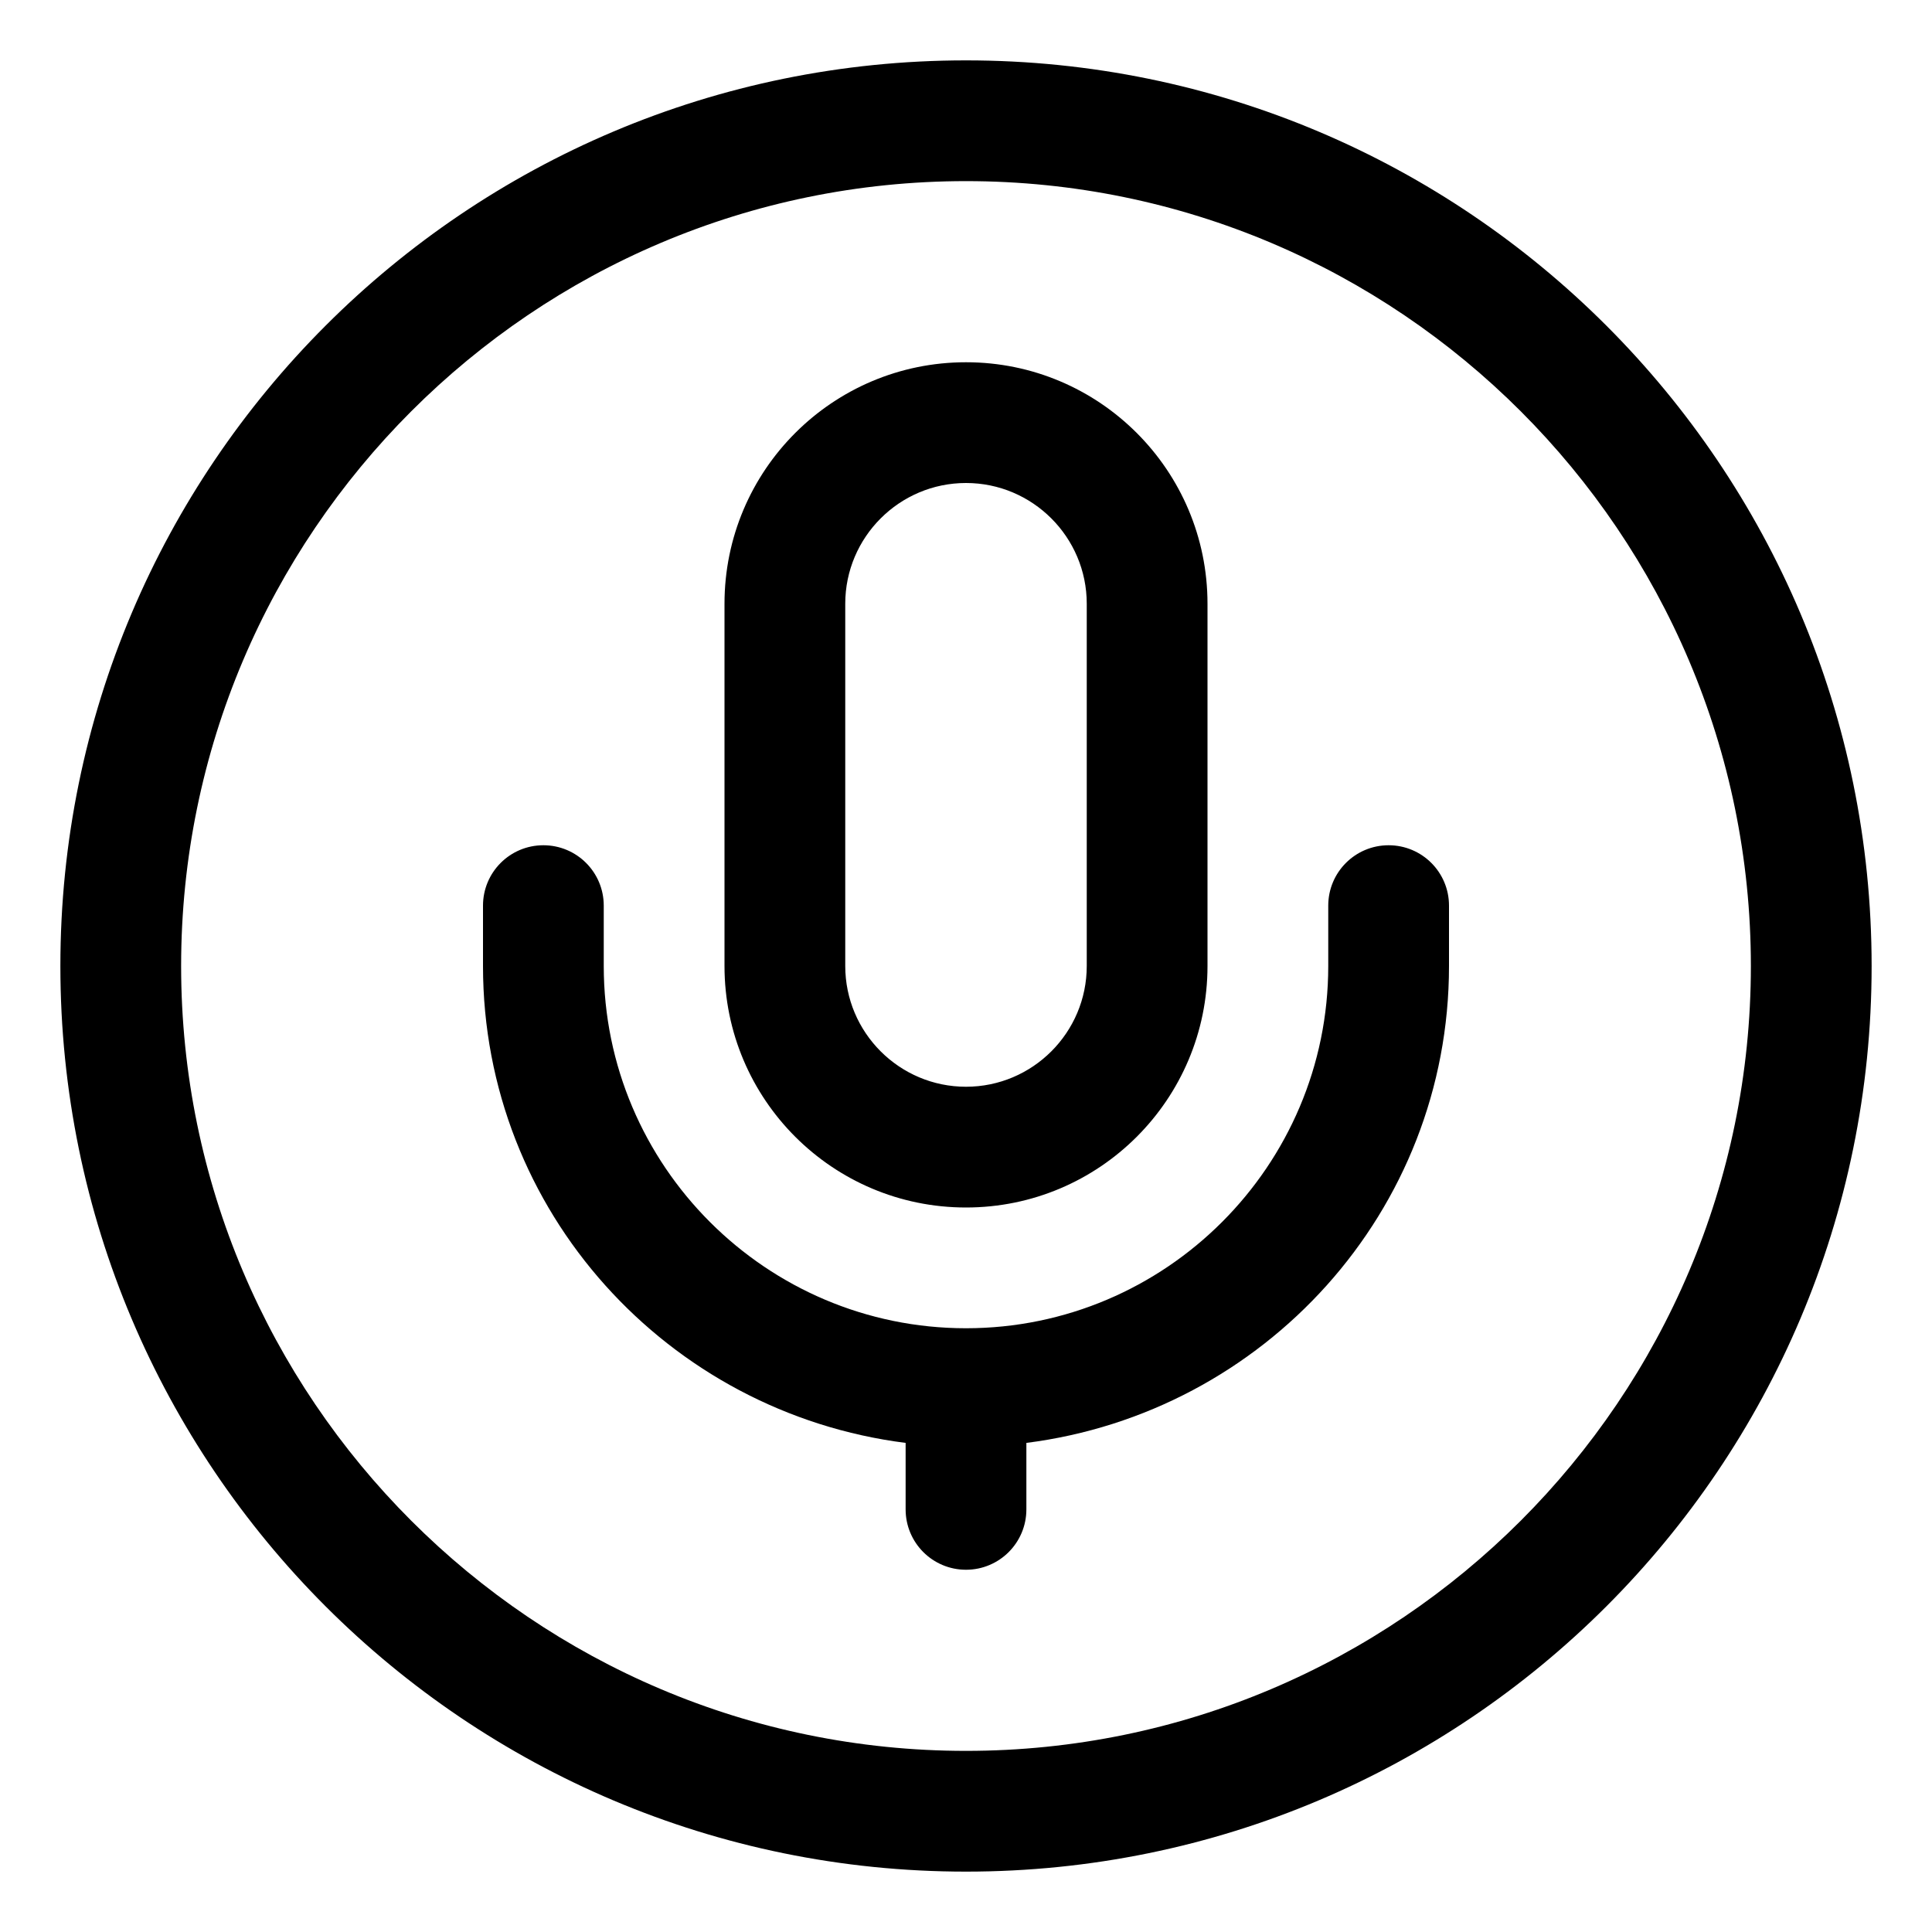
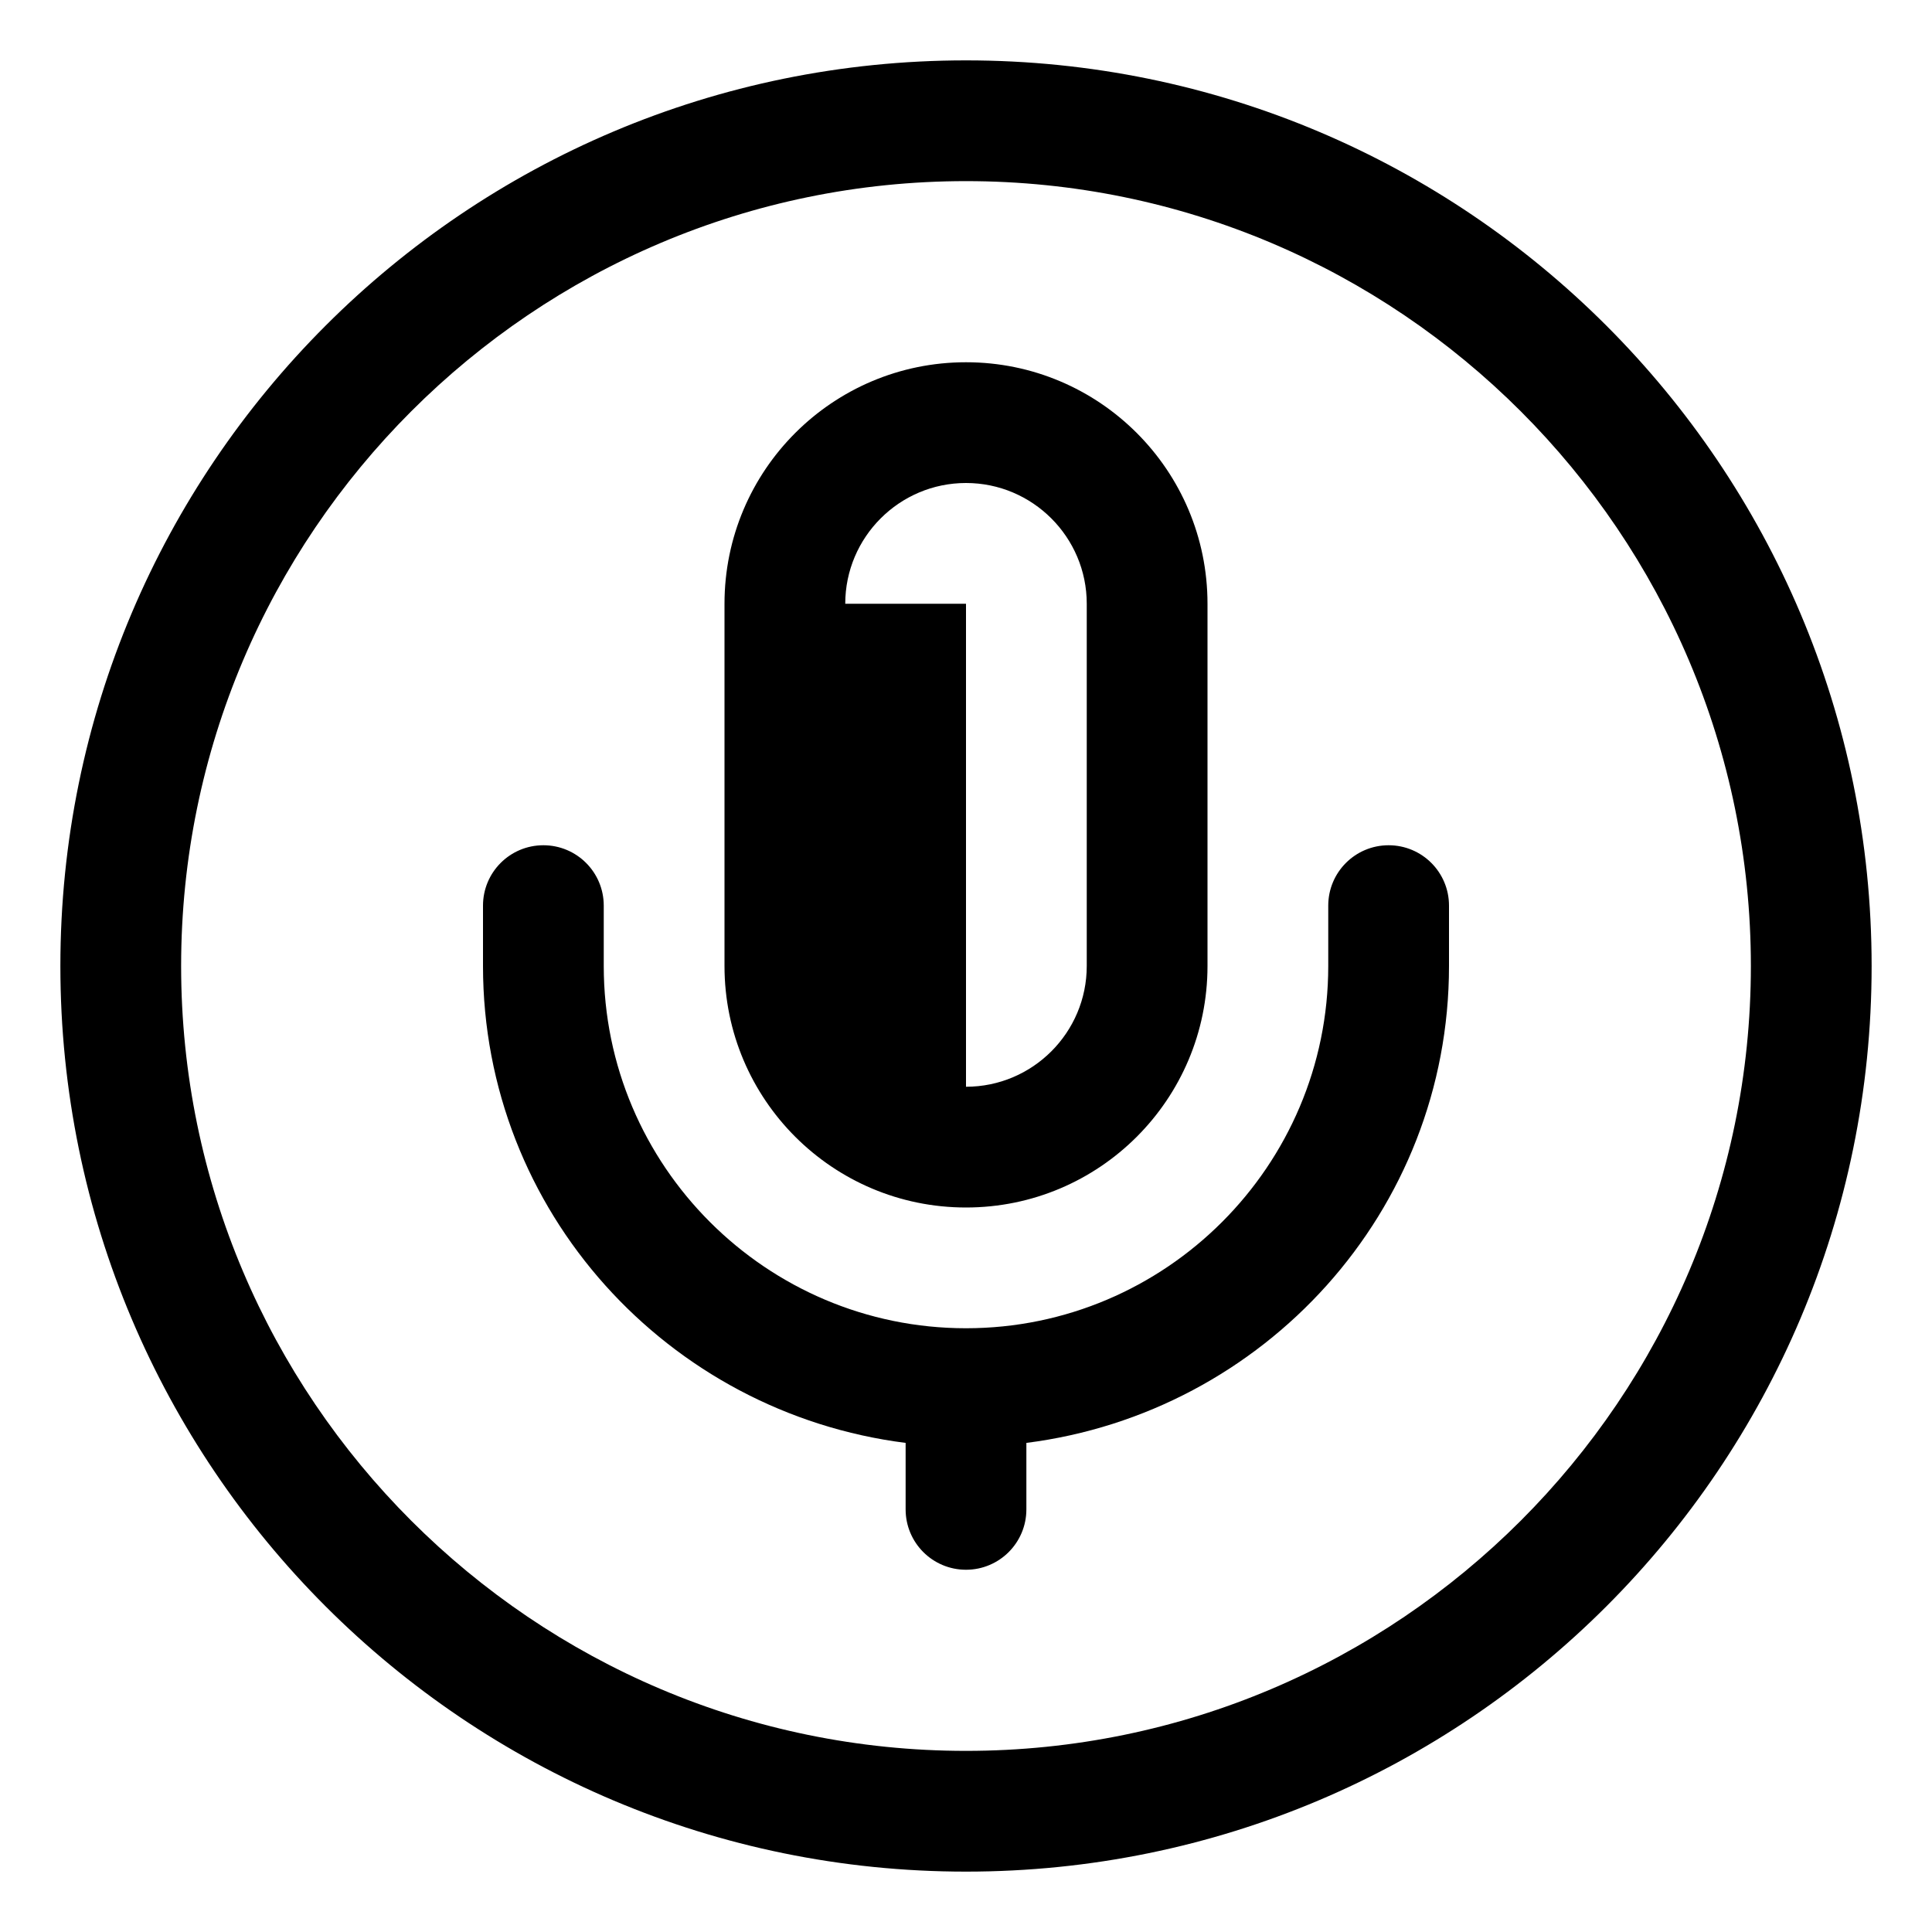
<svg xmlns="http://www.w3.org/2000/svg" viewBox="0 0 512 512">
-   <path d="M256 16C123.451 16 16 123.451 16 256S123.451 496 256 496S496 388.549 496 256S388.549 16 256 16ZM256 464C141.309 464 48 370.691 48 256S141.309 48 256 48S464 141.309 464 256S370.691 464 256 464ZM256 320C291.346 320 320 291.346 320 256V160C320 124.652 291.346 96 256 96S192 124.652 192 160V256C192 291.346 220.654 320 256 320ZM224 160C224 142.355 238.355 128 256 128S288 142.355 288 160V256C288 273.645 273.645 288 256 288S224 273.645 224 256V160ZM368 224C359.156 224 352 231.156 352 240V256C352 308.938 308.938 352 256 352S160 308.938 160 256V240C160 231.156 152.844 224 144 224S128 231.156 128 240V256C128 321.1 177.031 374.406 240 382.383V400C240 408.844 247.156 416 256 416S272 408.844 272 400V382.383C334.969 374.406 384 321.1 384 256V240C384 231.156 376.844 224 368 224Z" />
+   <path d="M256 16C123.451 16 16 123.451 16 256S123.451 496 256 496S496 388.549 496 256S388.549 16 256 16ZM256 464C141.309 464 48 370.691 48 256S141.309 48 256 48S464 141.309 464 256S370.691 464 256 464ZM256 320C291.346 320 320 291.346 320 256V160C320 124.652 291.346 96 256 96S192 124.652 192 160V256C192 291.346 220.654 320 256 320ZM224 160C224 142.355 238.355 128 256 128S288 142.355 288 160V256C288 273.645 273.645 288 256 288V160ZM368 224C359.156 224 352 231.156 352 240V256C352 308.938 308.938 352 256 352S160 308.938 160 256V240C160 231.156 152.844 224 144 224S128 231.156 128 240V256C128 321.1 177.031 374.406 240 382.383V400C240 408.844 247.156 416 256 416S272 408.844 272 400V382.383C334.969 374.406 384 321.1 384 256V240C384 231.156 376.844 224 368 224Z" />
</svg>